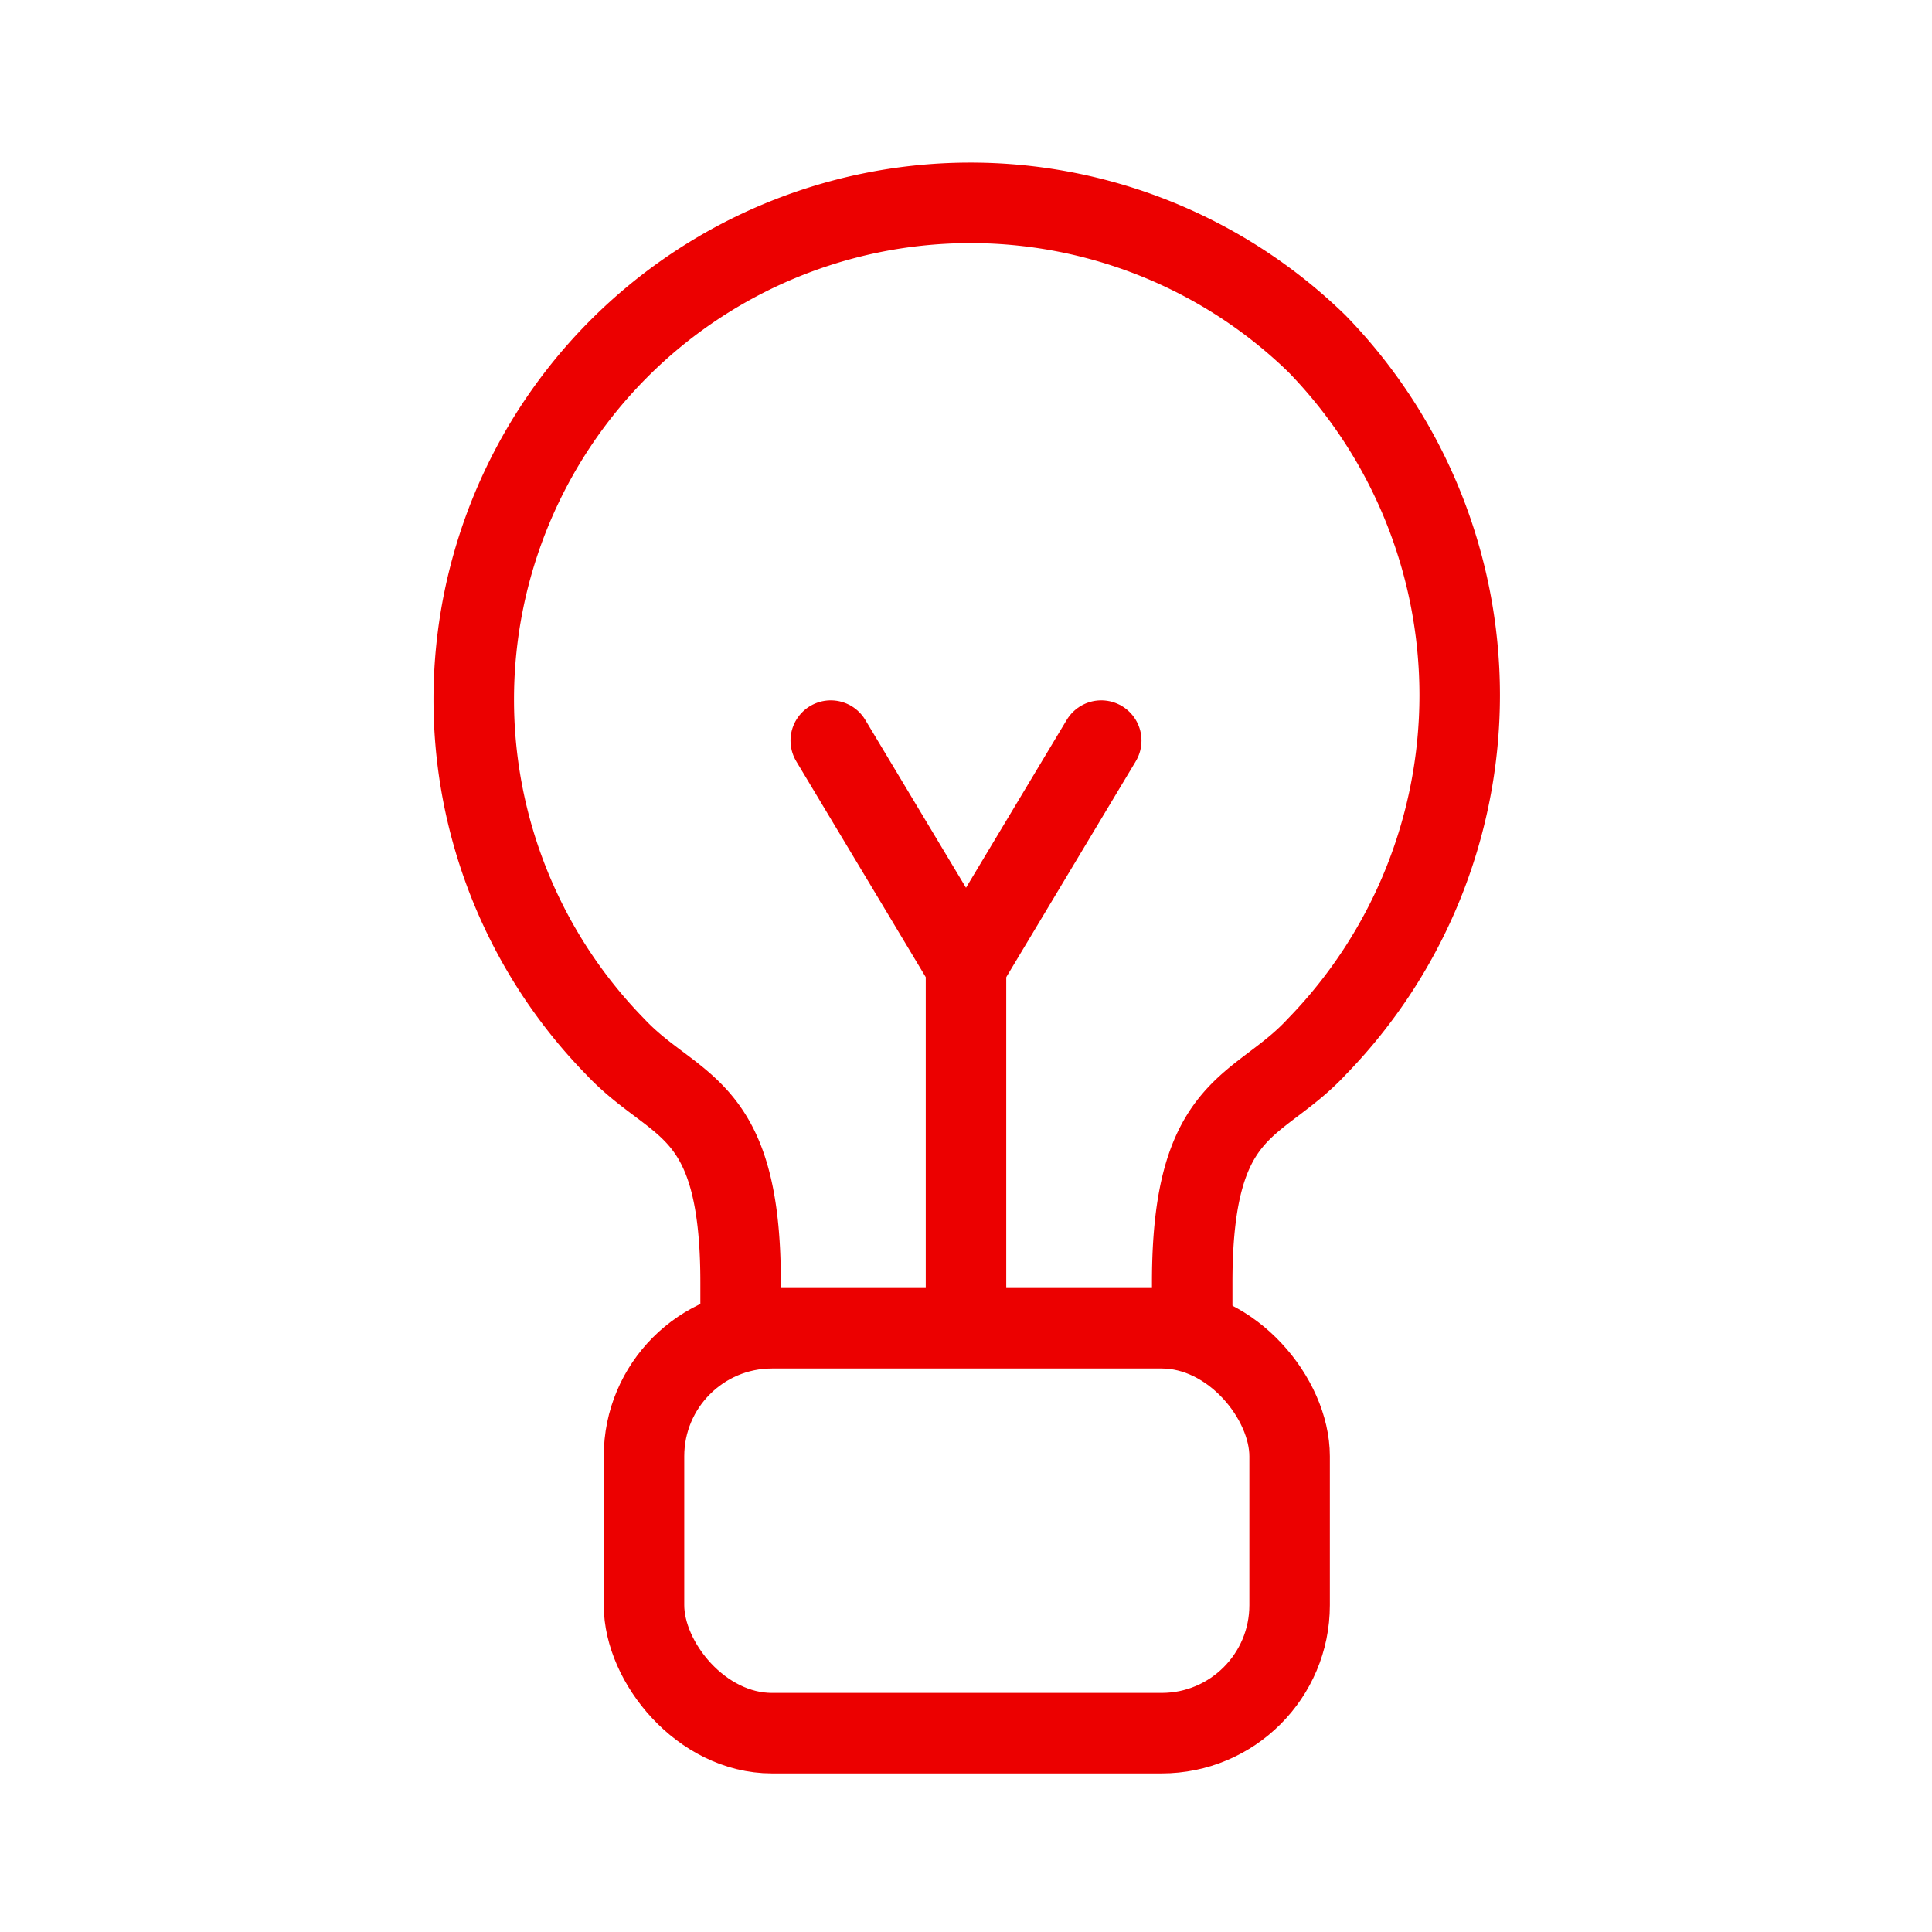
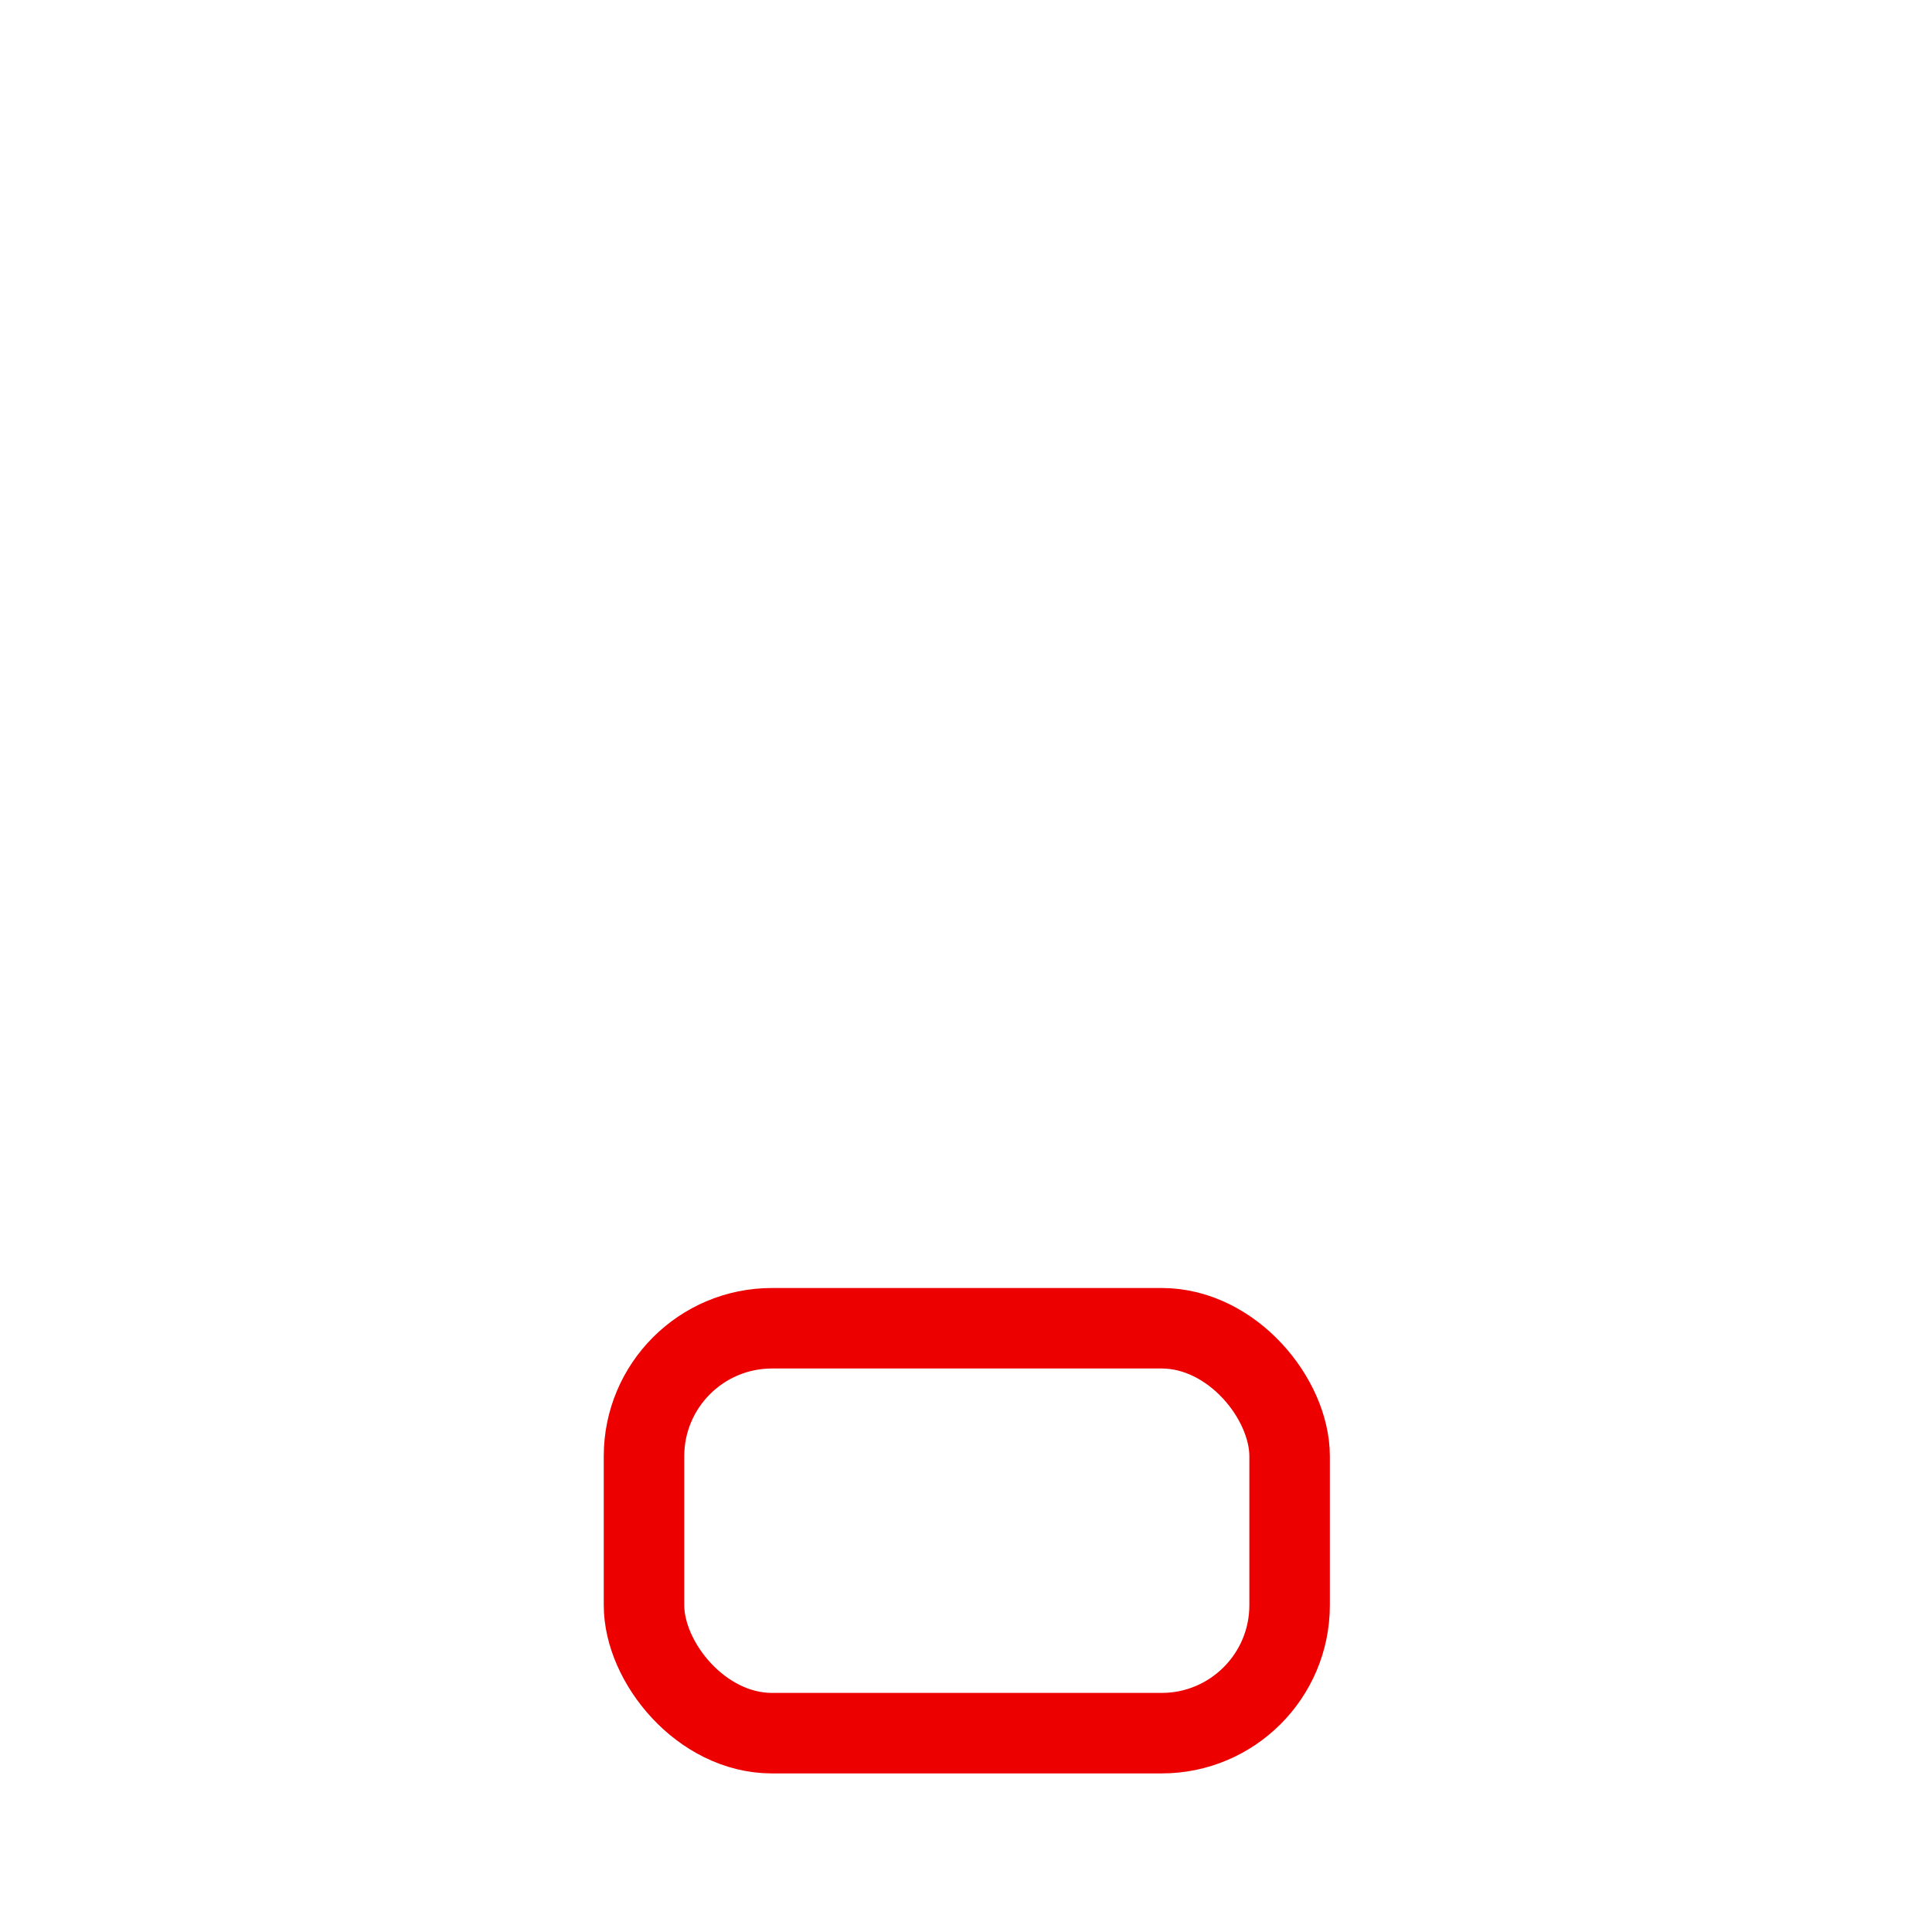
<svg xmlns="http://www.w3.org/2000/svg" id="ART" viewBox="0 0 24 24">
  <title>SERV114</title>
-   <path d="M9.2,16.53v-.6h0c0-2.25-.82-2.14-1.56-2.93a6.17,6.17,0,0,1,8.72-8.73,6.26,6.26,0,0,1,0,8.73c-.73.79-1.55.68-1.55,2.93h0v.6" fill="none" stroke="#ec0000" stroke-linecap="round" stroke-linejoin="round" />
  <rect x="8" y="16.5" width="8.02" height="5.03" rx="1.59" ry="1.59" fill="none" stroke="#ec0000" stroke-linecap="round" stroke-linejoin="round" />
-   <polyline points="10.32 9.2 12 12 12 16.48" fill="none" stroke="#ec0000" stroke-linecap="round" stroke-linejoin="round" />
-   <line x1="13.68" y1="9.2" x2="12" y2="12" fill="none" stroke="#ec0000" stroke-linecap="round" stroke-linejoin="round" />
</svg>